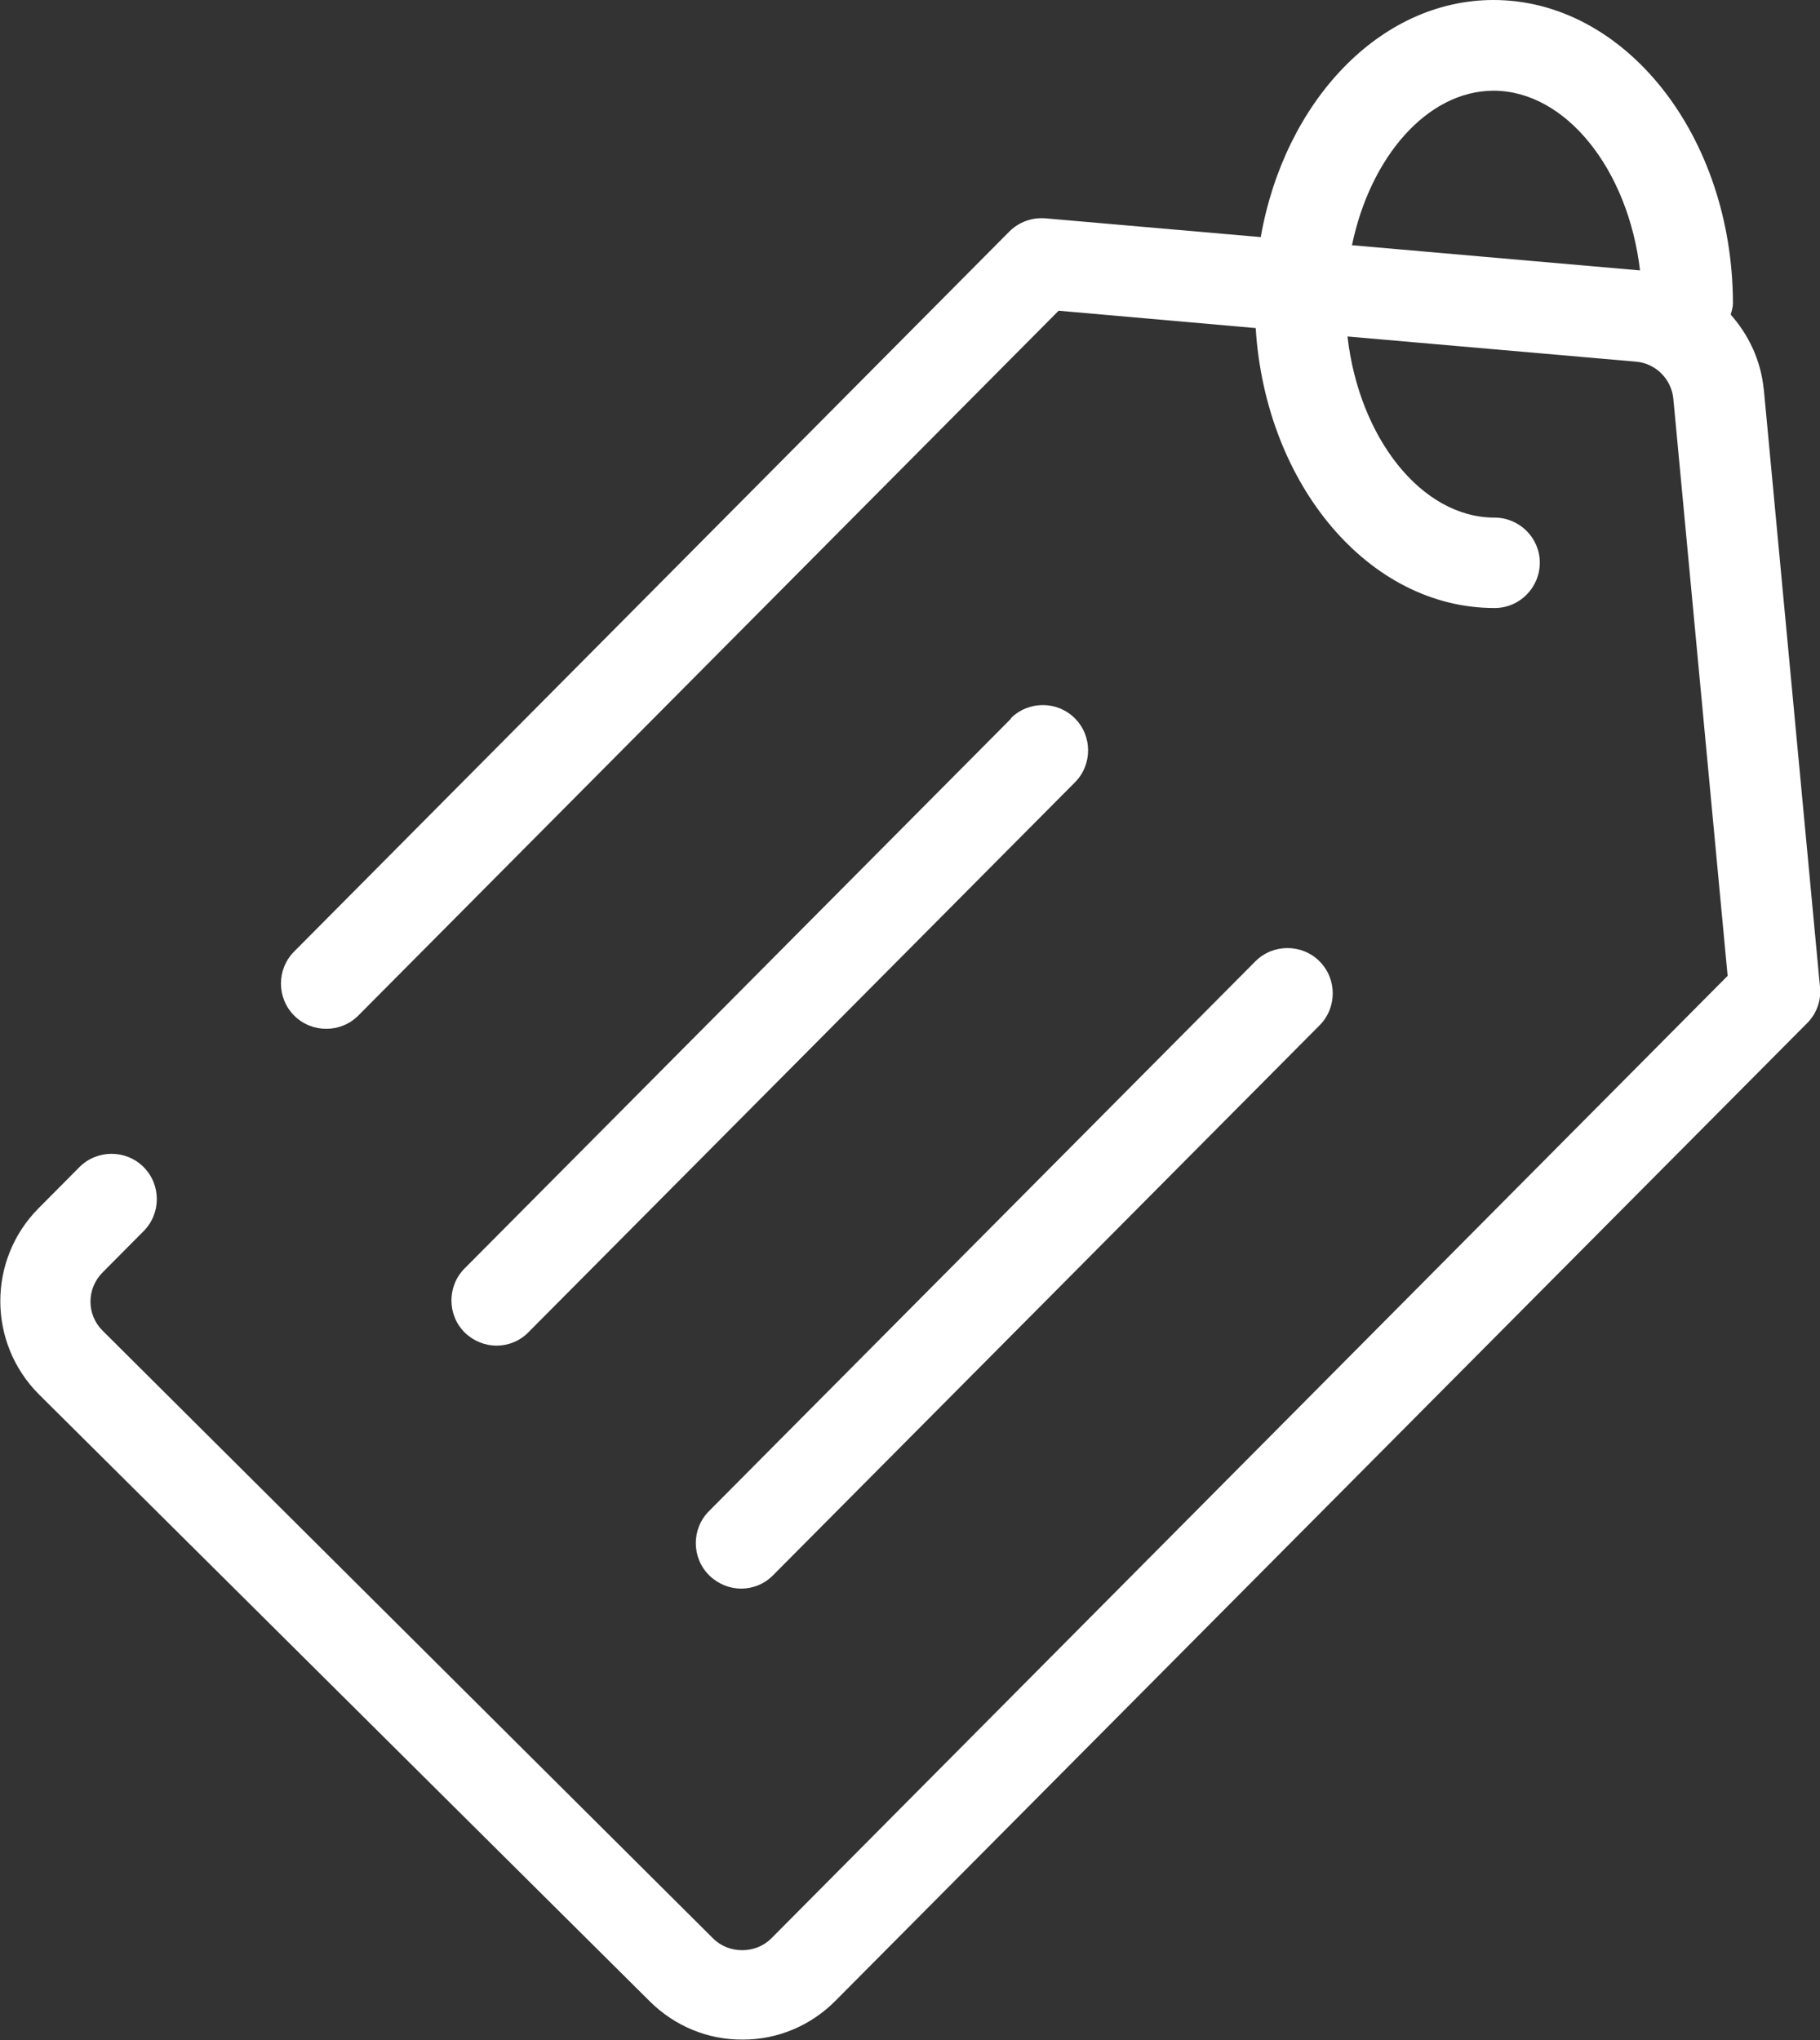
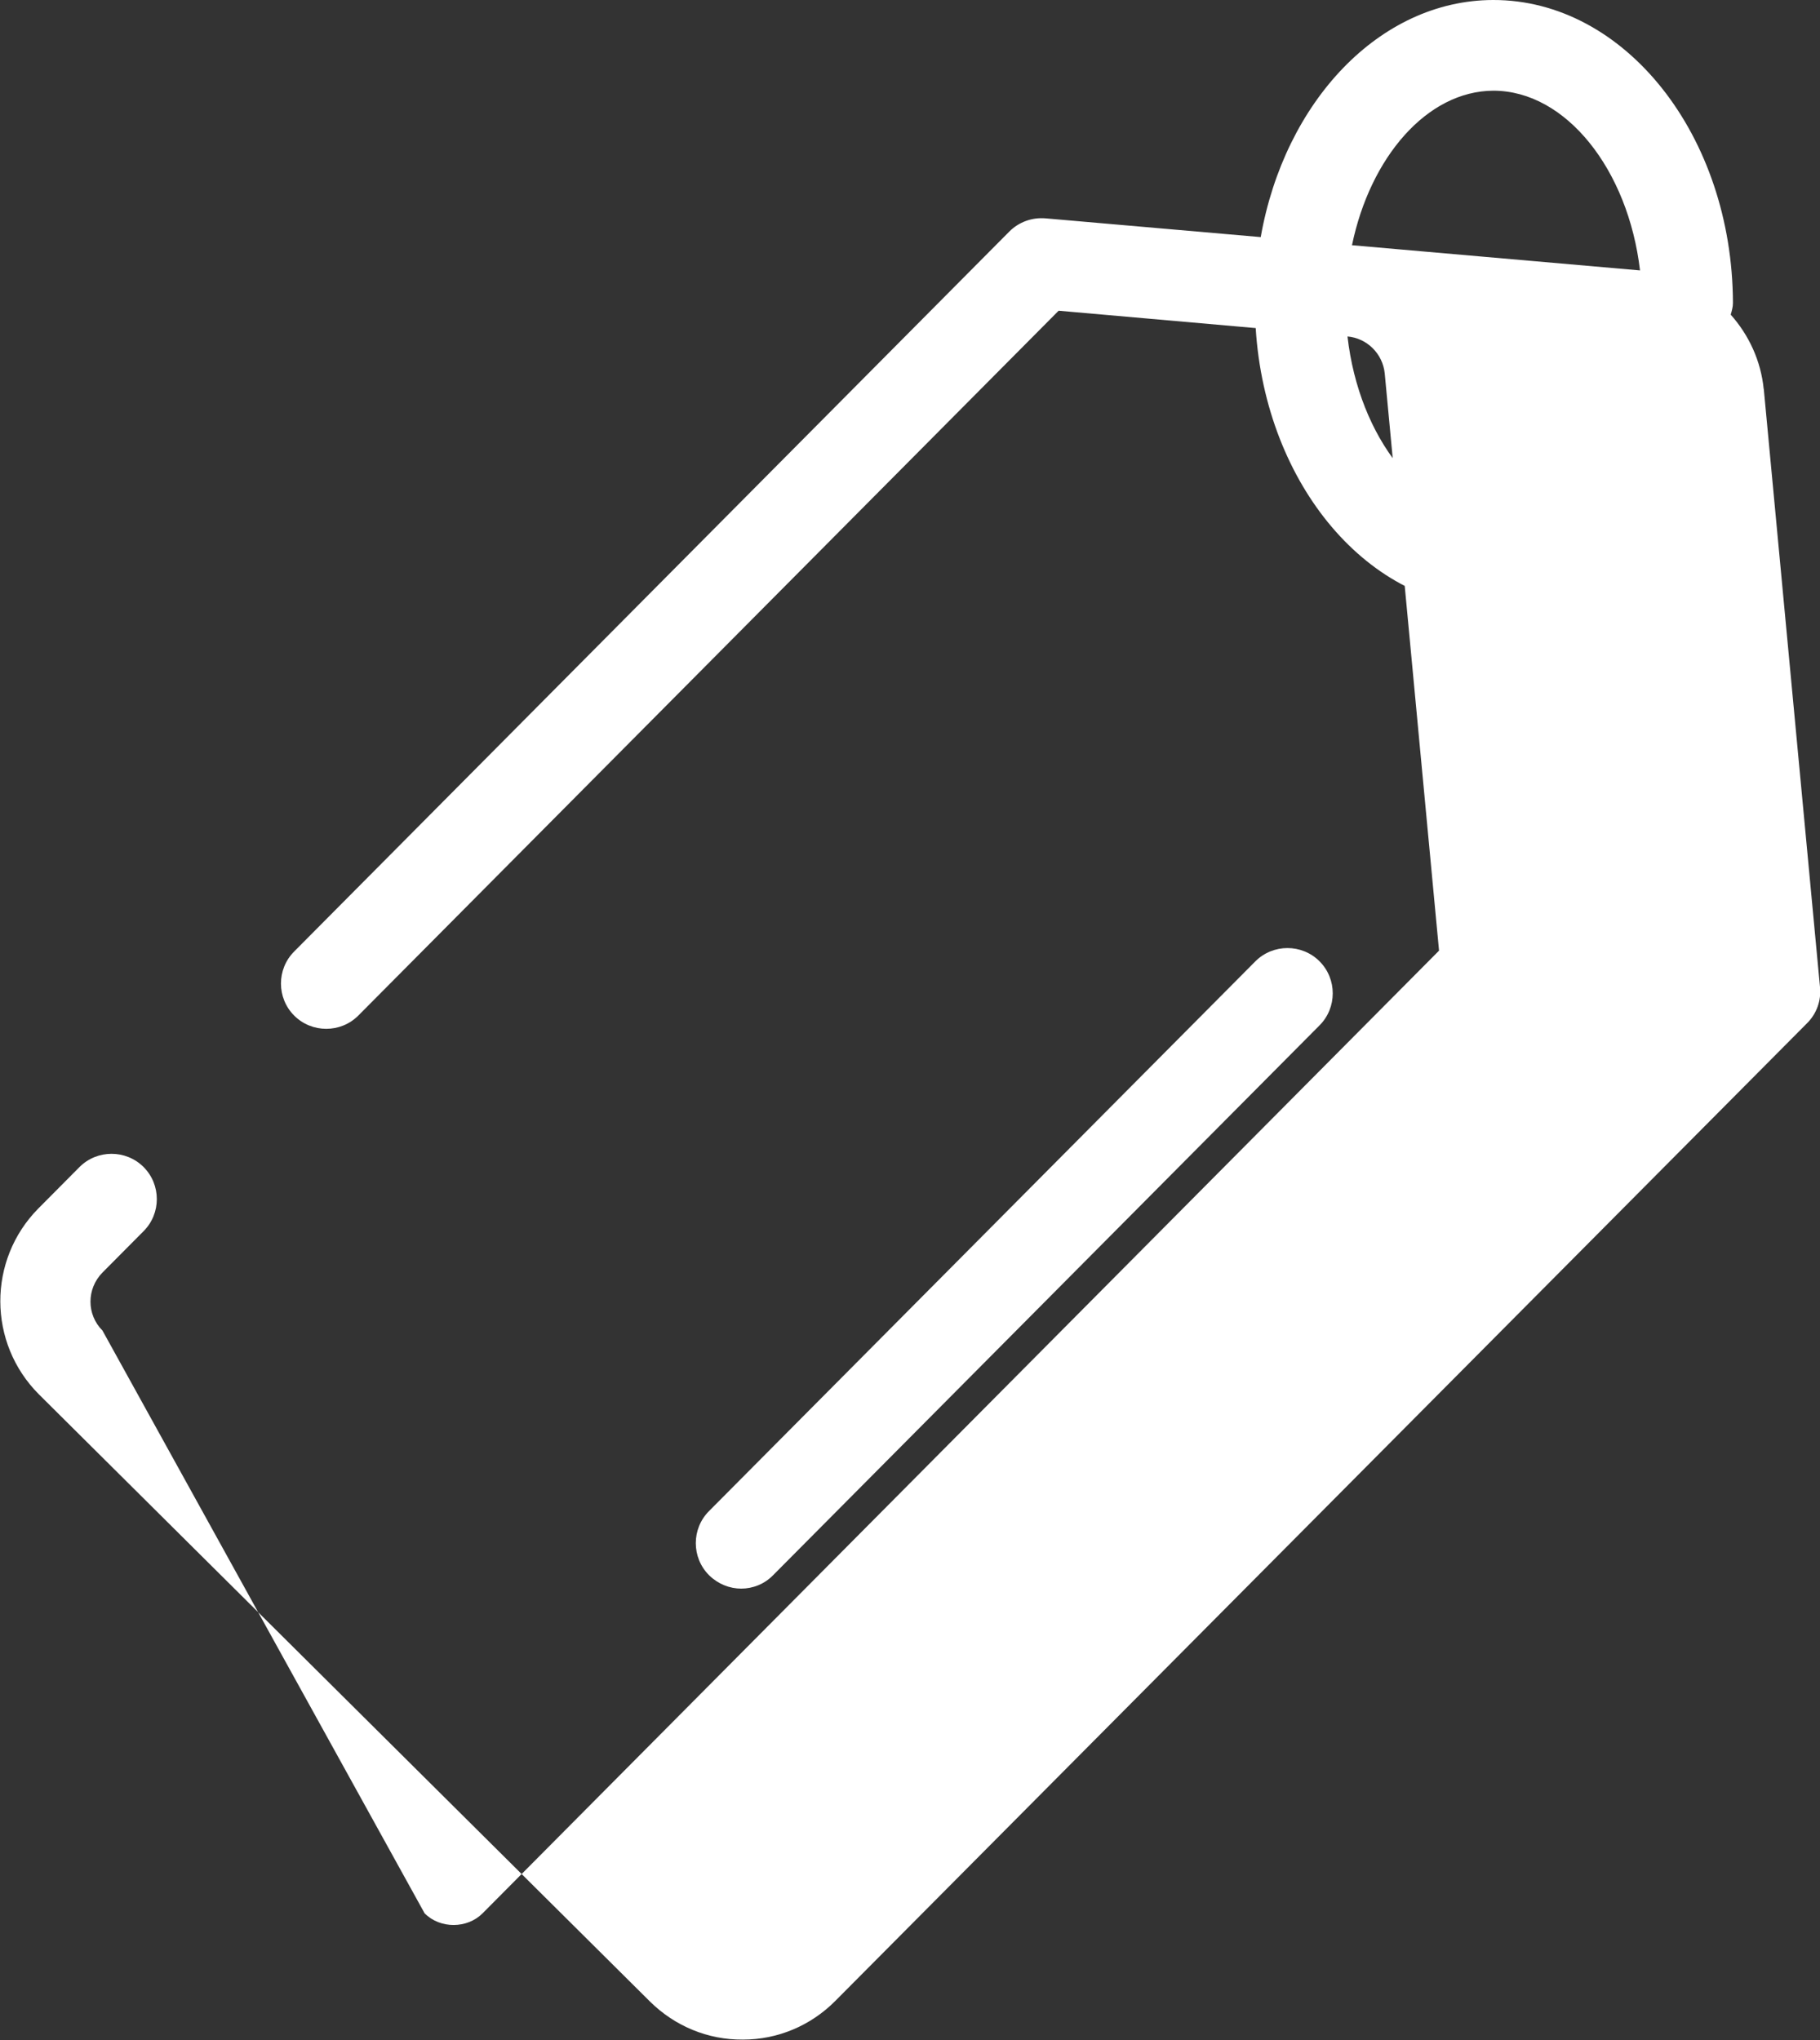
<svg xmlns="http://www.w3.org/2000/svg" viewBox="0 0 65.02 72.88" data-name="Layer 2" id="Layer_2">
  <rect x="0" y="0" width="65.02" height="72.88" fill="#333333" stroke="none" />
  <defs>
    <style>
      .cls-1 {
        fill: #fff;
      }
    </style>
  </defs>
  <g id="Rewards">
    <g>
-       <path d="M63.01,13.91c-.1-1.02-.53-1.94-1.18-2.67.04-.14.08-.27.08-.42C61.89,4.84,58.05-.01,53.34,0c-4.06.01-7.45,3.64-8.3,8.47l-7.69-.67c-.48-.04-.95.13-1.29.47l-25.55,25.72c-.63.63-.63,1.66,0,2.29s1.66.63,2.29,0l25.02-25.18,7.04.62c.35,5.6,4.05,10.01,8.54,10,.89,0,1.61-.73,1.61-1.62s-.73-1.61-1.62-1.61c-2.61,0-4.84-2.86-5.25-6.47l10.31.9c.7.06,1.26.62,1.33,1.32l1.94,20.62-34.17,34.39c-.55.55-1.51.56-2.07,0L3.66,47.53c-.57-.57-.57-1.49,0-2.07l1.47-1.48c.63-.63.63-1.66,0-2.29-.63-.63-1.66-.63-2.29,0l-1.47,1.48c-1.82,1.84-1.81,4.81.02,6.64l21.83,21.69c.89.88,2.07,1.37,3.32,1.36,1.25,0,2.43-.5,3.31-1.39l34.71-34.92c.34-.34.51-.81.46-1.29l-2.01-21.38ZM48.3,8.76c.65-3.14,2.68-5.51,5.05-5.52,2.6,0,4.82,2.83,5.24,6.42l-10.29-.9Z" class="cls-1" />
-       <path d="M36.12,25.67l-19.52,19.64c-.63.63-.63,1.66,0,2.29.32.31.73.47,1.14.47s.83-.16,1.14-.48l19.52-19.64c.63-.63.63-1.66,0-2.29s-1.66-.63-2.29,0Z" class="cls-1" />
+       <path d="M63.01,13.91c-.1-1.02-.53-1.94-1.18-2.67.04-.14.08-.27.08-.42C61.89,4.84,58.05-.01,53.34,0c-4.06.01-7.45,3.64-8.3,8.47l-7.69-.67c-.48-.04-.95.13-1.29.47l-25.55,25.72c-.63.63-.63,1.66,0,2.29s1.66.63,2.29,0l25.02-25.18,7.04.62c.35,5.6,4.05,10.01,8.54,10,.89,0,1.61-.73,1.61-1.62s-.73-1.61-1.62-1.61c-2.61,0-4.84-2.86-5.25-6.47c.7.06,1.26.62,1.33,1.32l1.94,20.62-34.17,34.39c-.55.55-1.51.56-2.07,0L3.66,47.53c-.57-.57-.57-1.49,0-2.07l1.47-1.48c.63-.63.63-1.66,0-2.29-.63-.63-1.66-.63-2.29,0l-1.47,1.48c-1.82,1.84-1.81,4.81.02,6.64l21.83,21.69c.89.88,2.07,1.37,3.32,1.36,1.25,0,2.43-.5,3.31-1.39l34.71-34.92c.34-.34.51-.81.46-1.29l-2.01-21.38ZM48.3,8.76c.65-3.14,2.68-5.51,5.05-5.52,2.6,0,4.82,2.83,5.24,6.42l-10.29-.9Z" class="cls-1" />
      <path d="M25.34,56.28c.32.31.73.47,1.14.47s.83-.16,1.14-.48l19.52-19.64c.63-.63.63-1.66,0-2.29s-1.66-.63-2.29,0l-19.52,19.64c-.63.63-.63,1.66,0,2.29Z" class="cls-1" />
    </g>
  </g>
</svg>